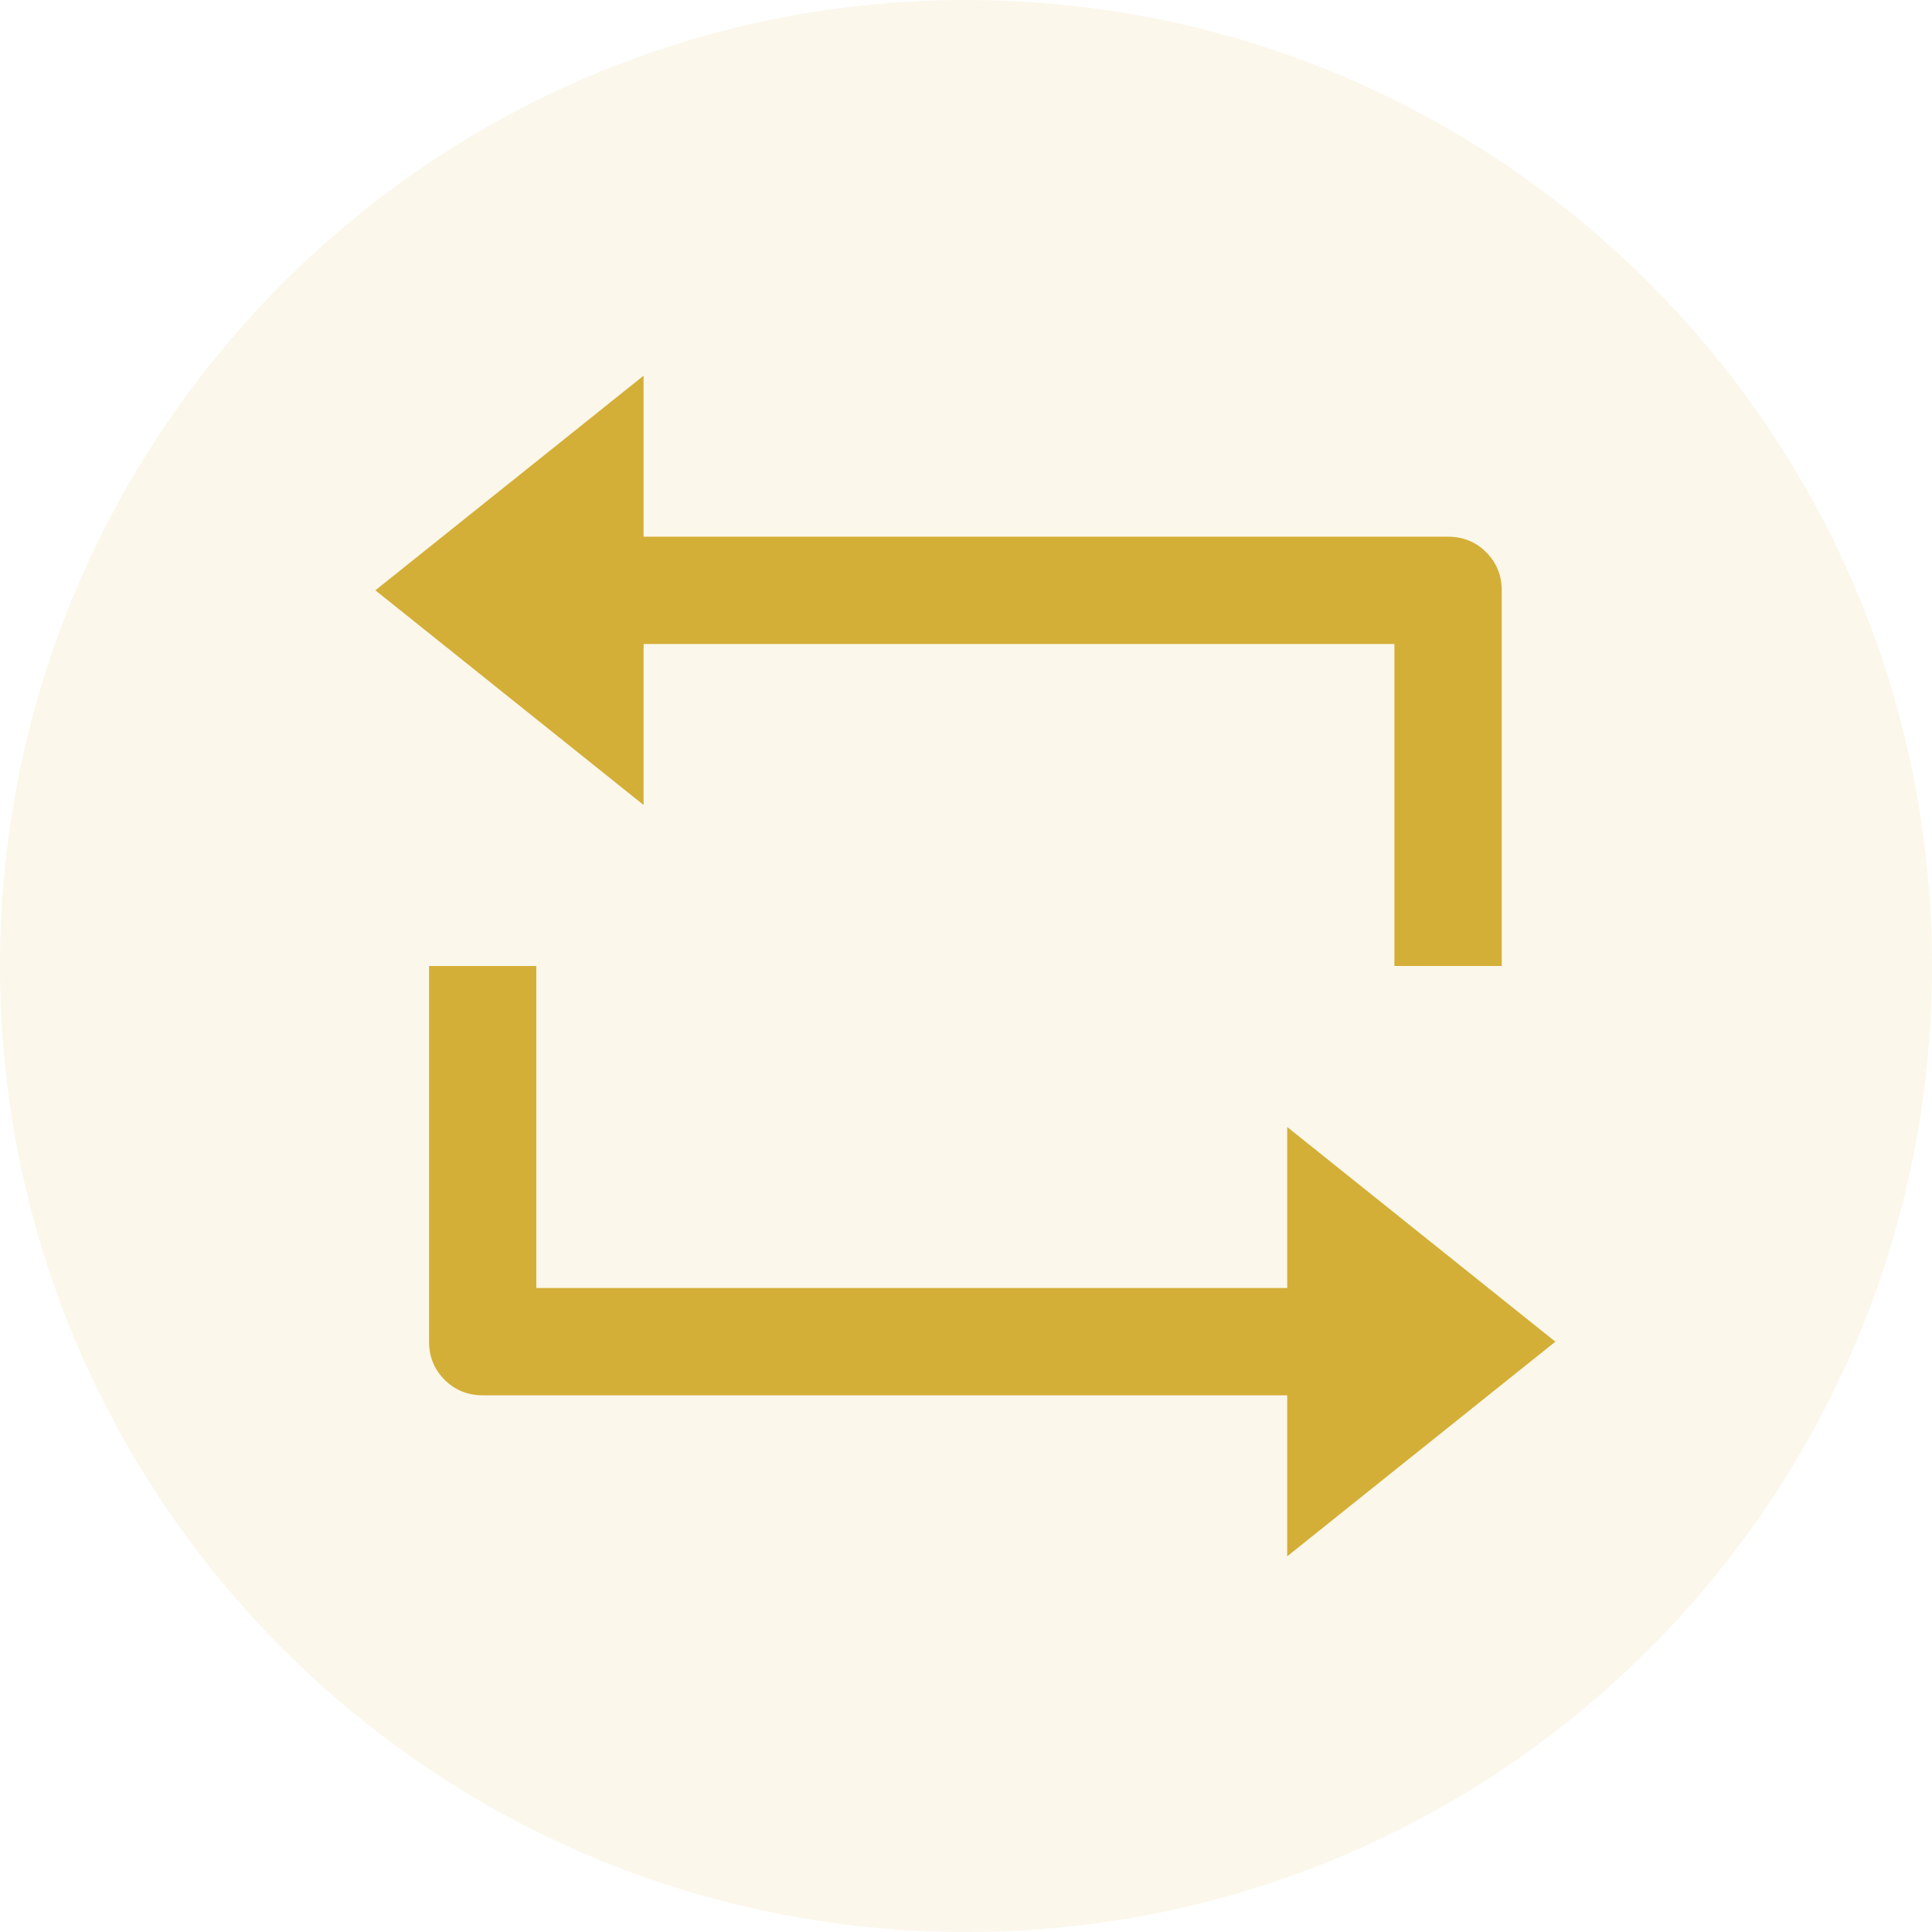
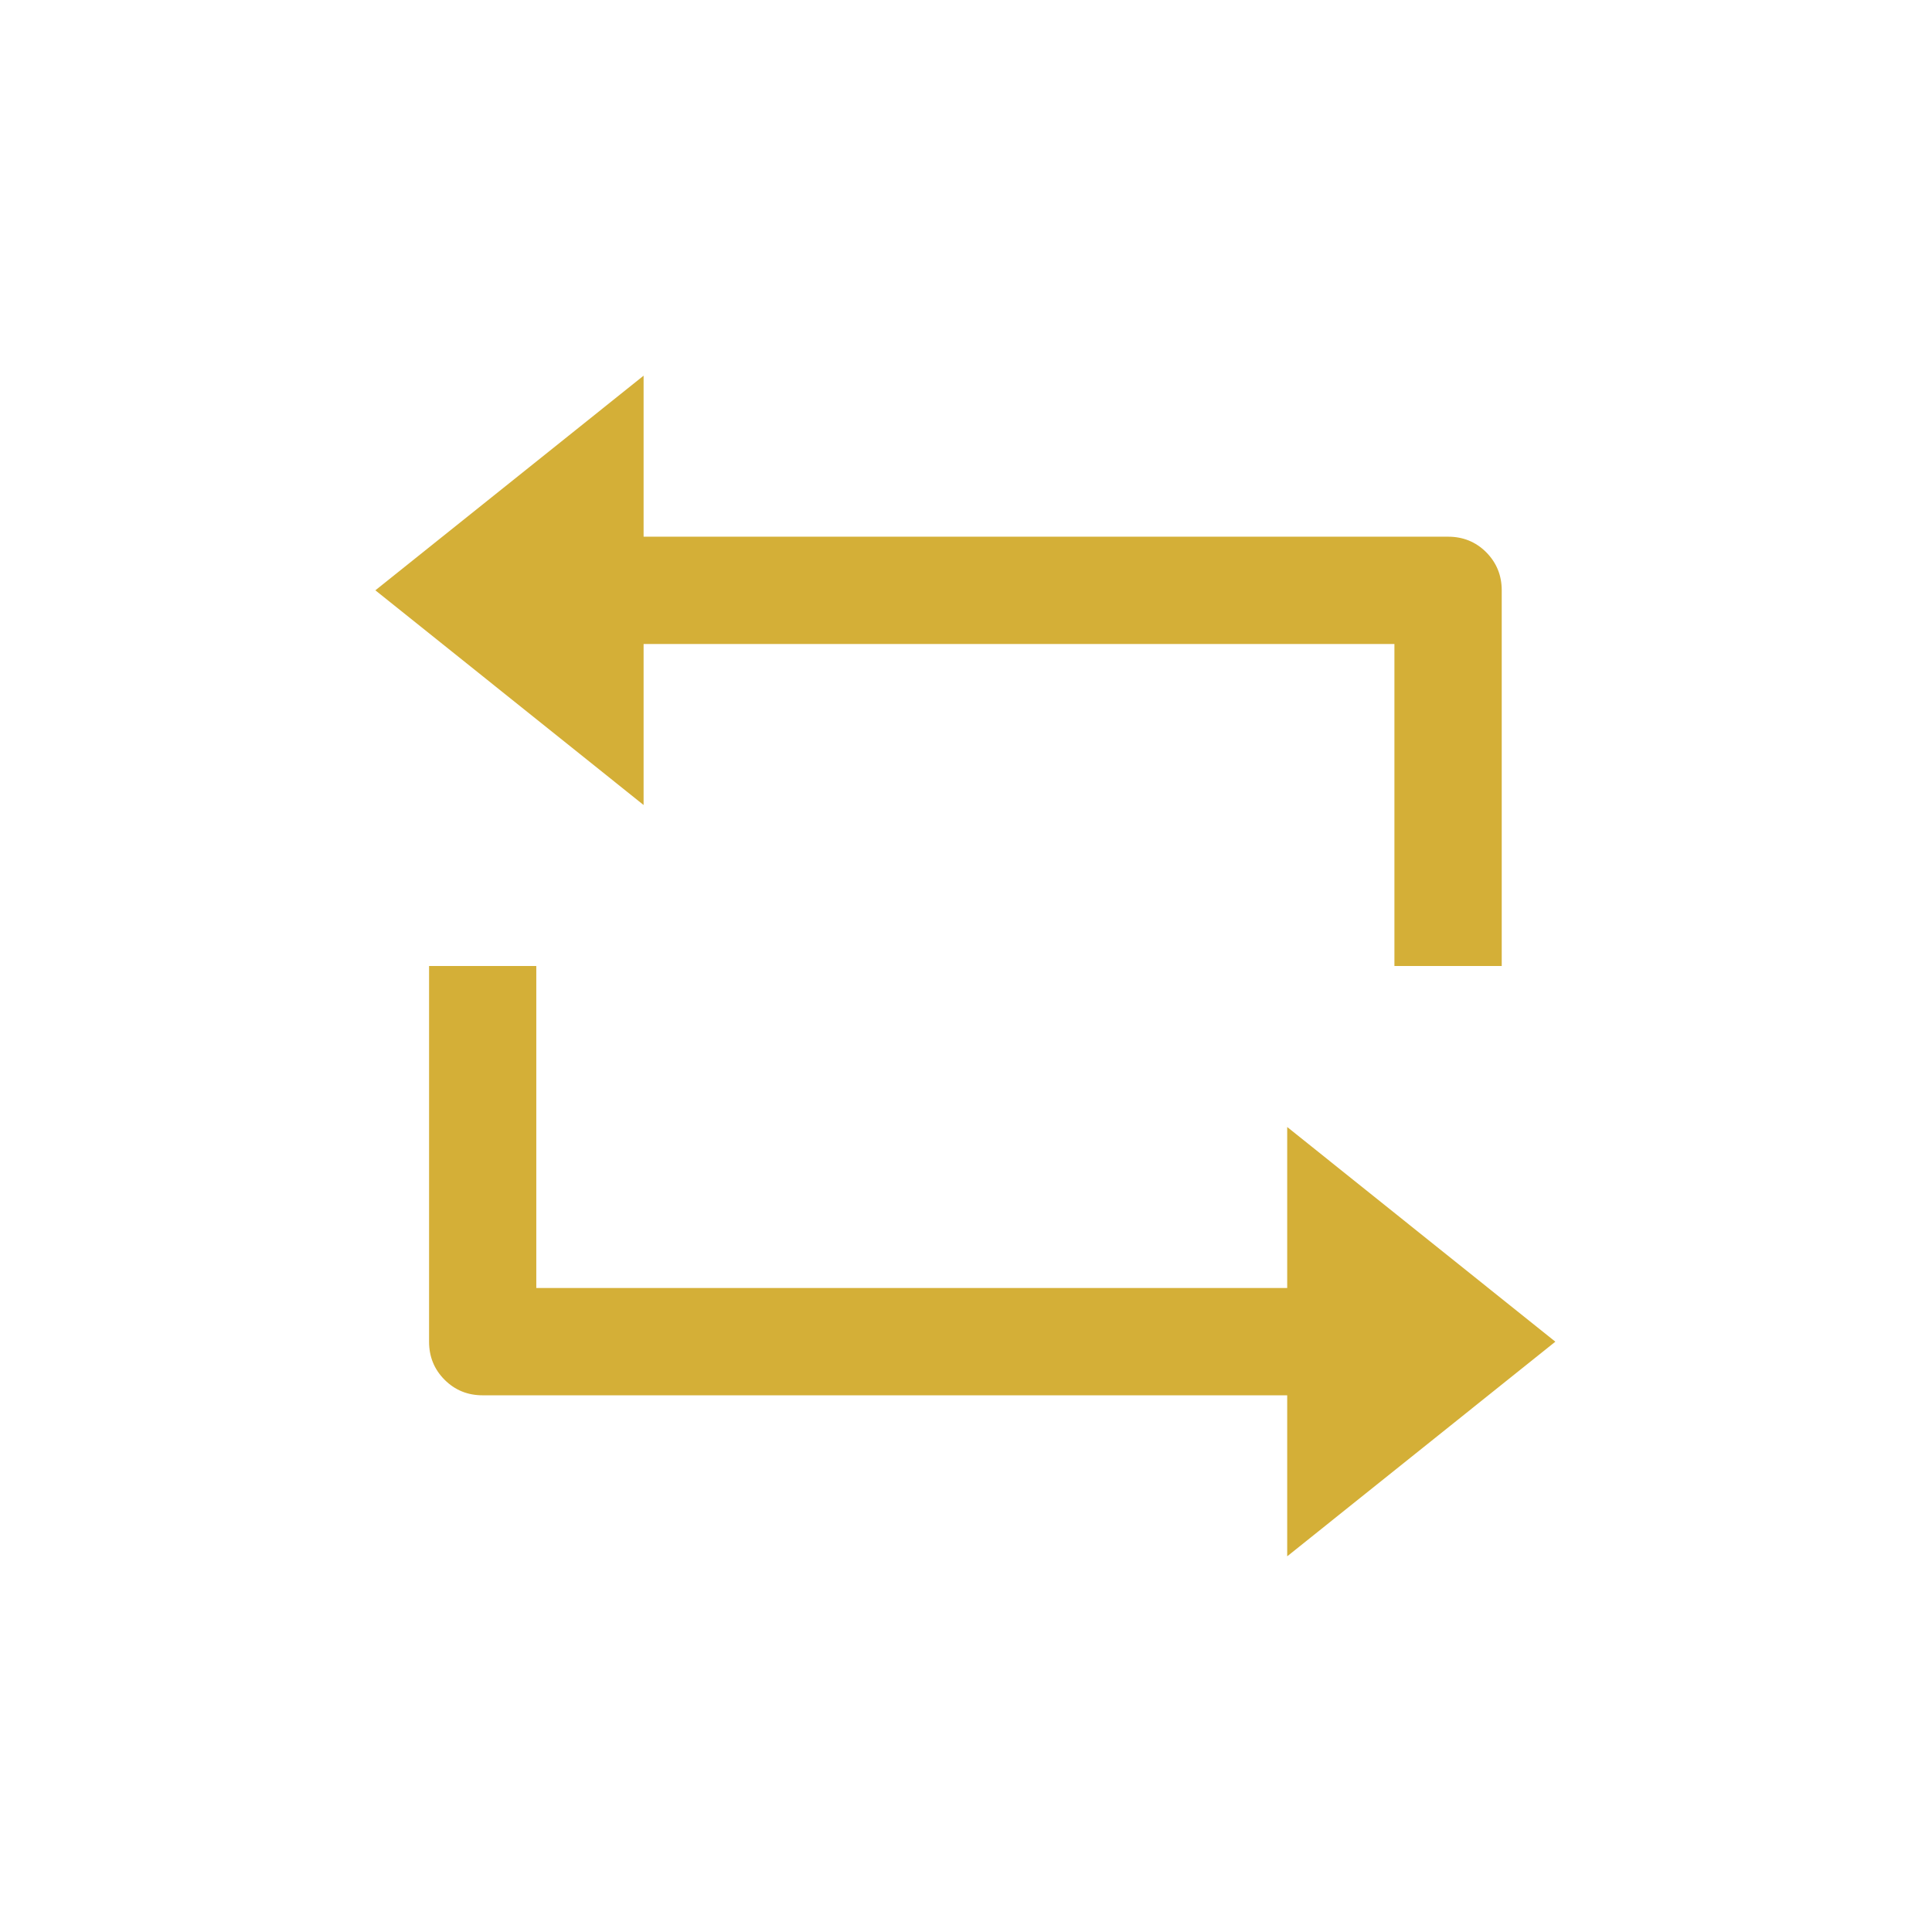
<svg xmlns="http://www.w3.org/2000/svg" width="24" height="24" viewBox="0 0 24 24" fill="none">
-   <path d="M0 12C0 5.373 5.373 0 12 0C18.627 0 24 5.373 24 12C24 18.627 18.627 24 12 24C5.373 24 0 18.627 0 12Z" fill="#D4AF37" fill-opacity="0.1" />
  <path d="M7.995 6.667H17.988C18.175 6.667 18.333 6.731 18.462 6.86C18.59 6.989 18.655 7.147 18.655 7.333V12H17.322V8H7.995V10L4.663 7.333L7.995 4.667V6.667ZM15.99 17.333H5.996C5.809 17.333 5.652 17.269 5.523 17.14C5.394 17.011 5.33 16.853 5.33 16.667V12H6.662V16H15.99V14L19.321 16.667L15.99 19.333V17.333Z" fill="#D4AF37" />
</svg>